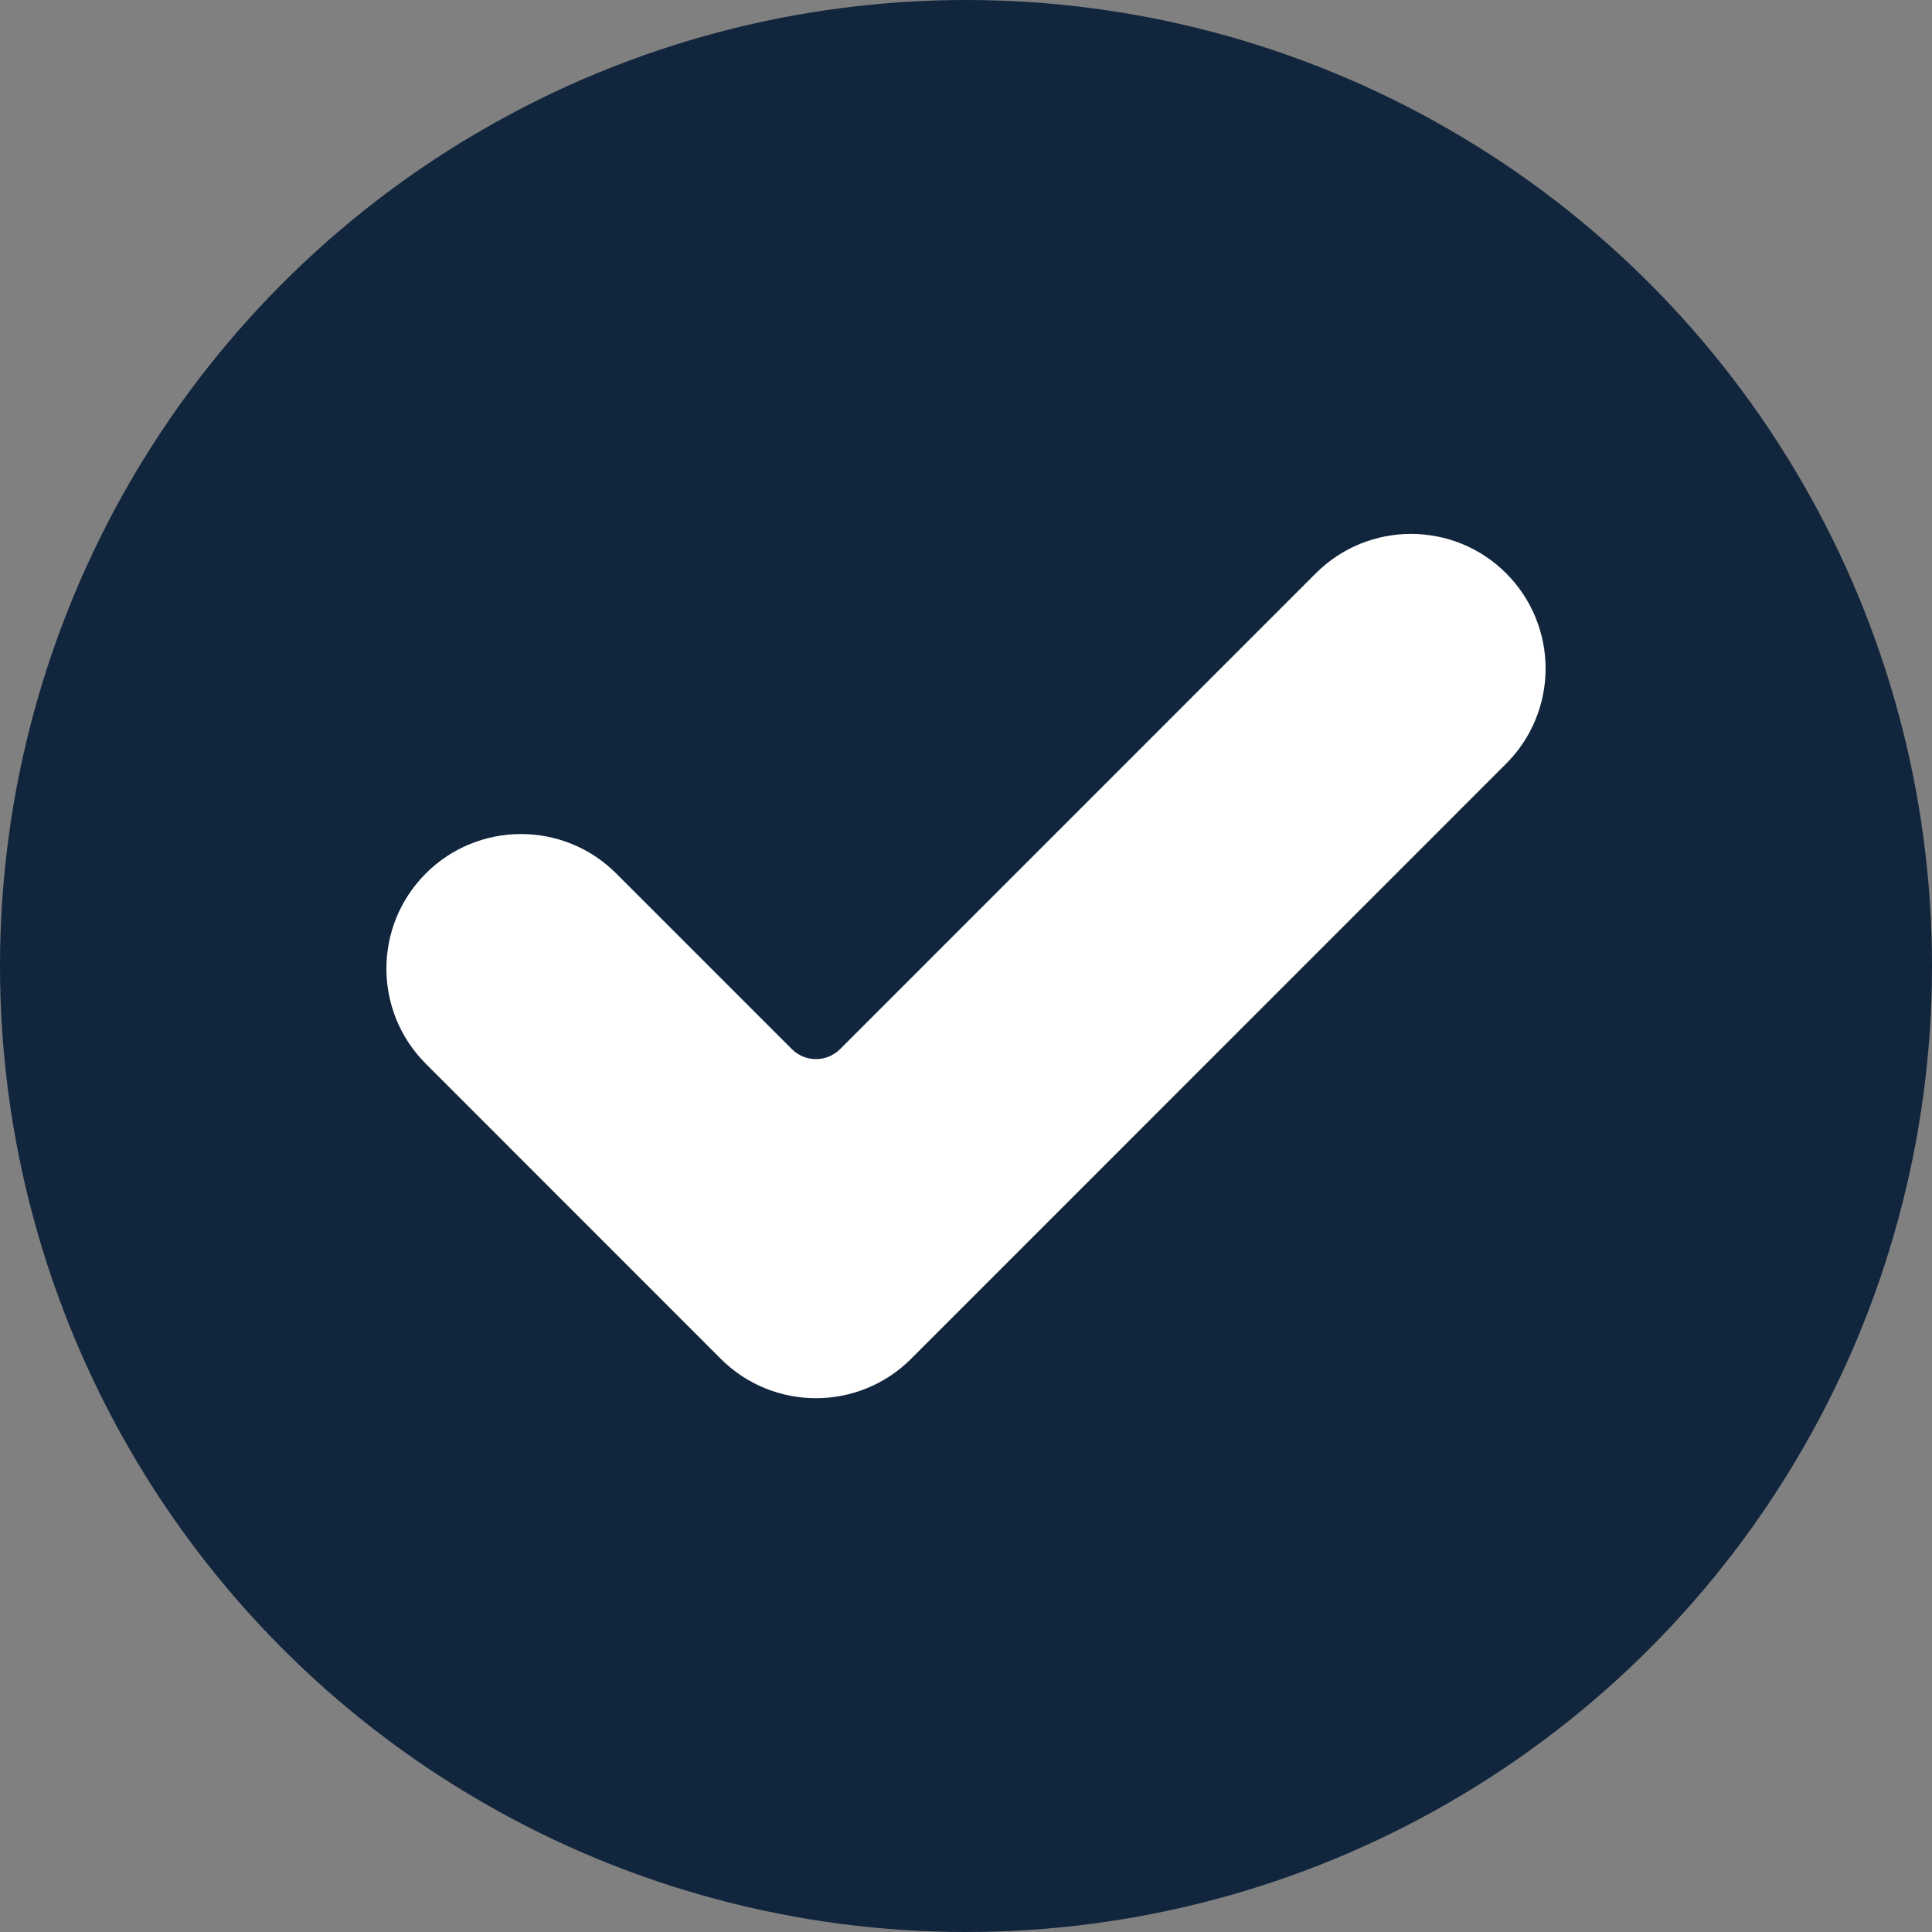
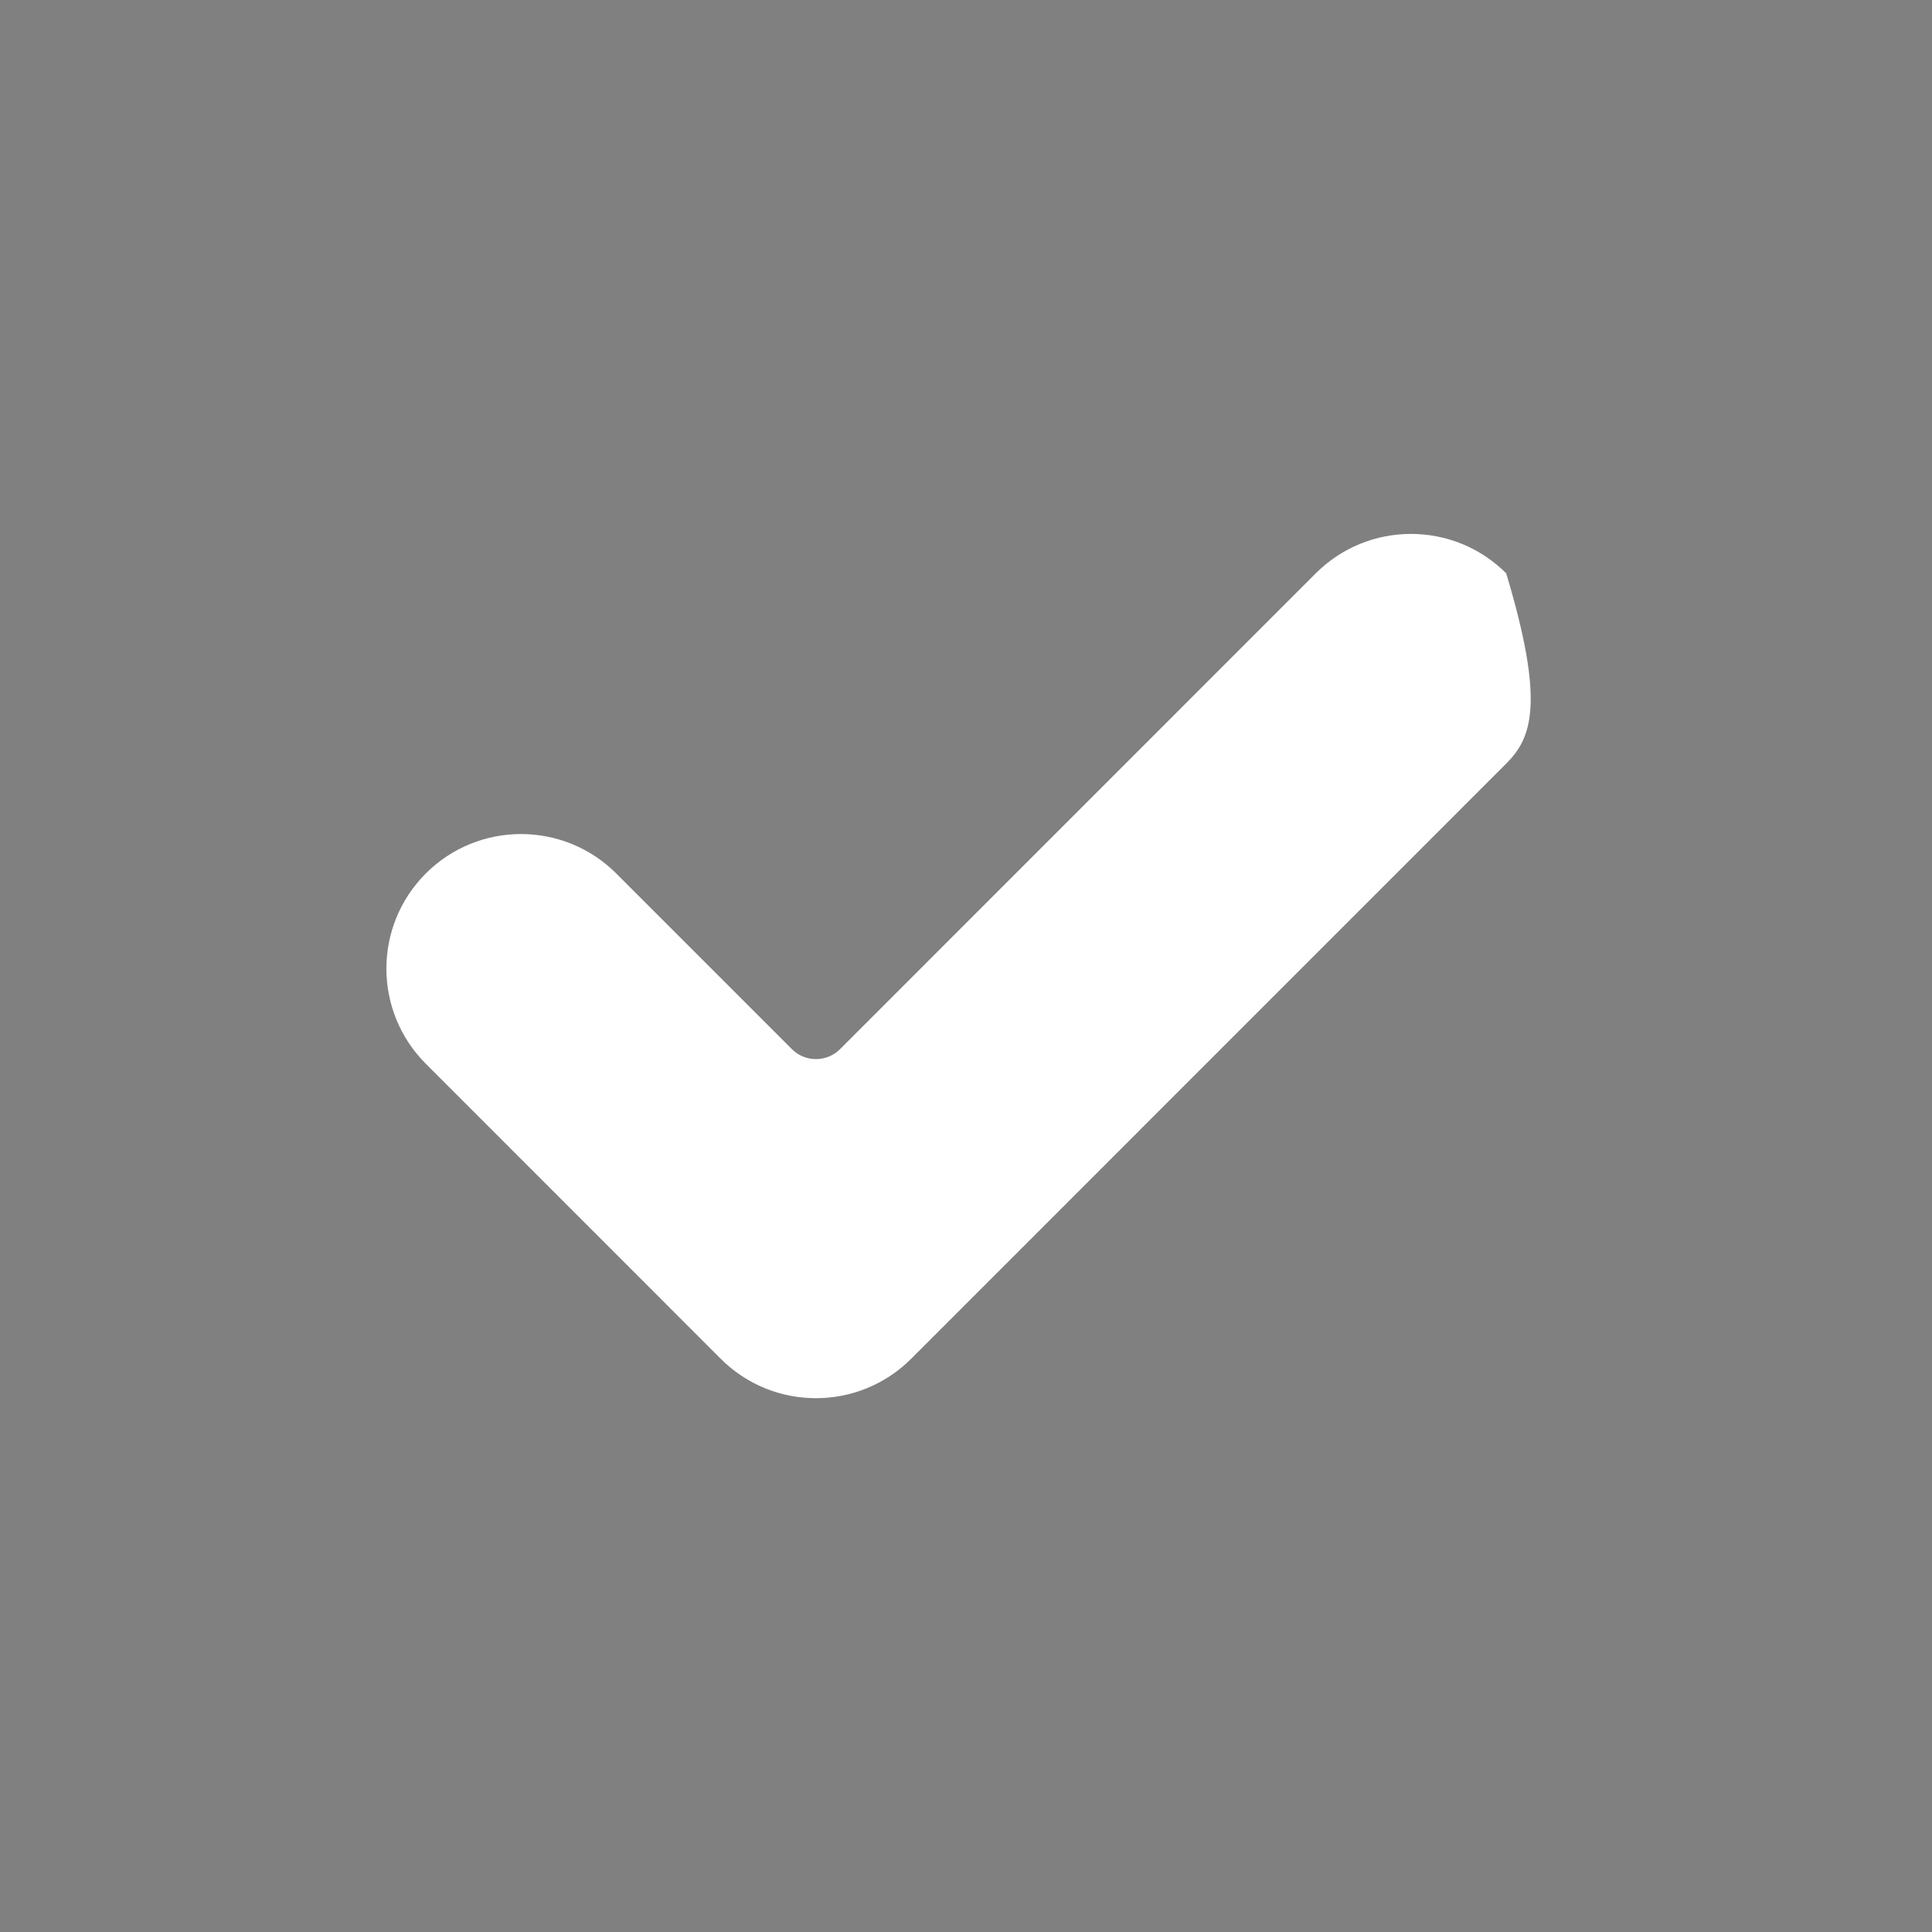
<svg xmlns="http://www.w3.org/2000/svg" width="20" height="20" viewBox="0 0 20 20" fill="none">
  <rect x="0" y="0" width="20" height="20" fill="#808080" stroke="none" />
-   <circle cx="10" cy="10" r="10" fill="#11253D" />
  <g clip-path="url(#clip0_2_2595)">
-     <path d="M9.432 14.066C8.888 14.61 8.005 14.61 7.461 14.066L4.408 11.012C3.864 10.468 3.864 9.586 4.408 9.042C4.952 8.498 5.835 8.498 6.379 9.042L8.198 10.861C8.335 10.998 8.558 10.998 8.696 10.861L13.621 5.935C14.165 5.391 15.048 5.391 15.592 5.935C15.853 6.196 16 6.551 16 6.92C16 7.29 15.853 7.644 15.592 7.905L9.432 14.066Z" fill="white" />
+     <path d="M9.432 14.066C8.888 14.61 8.005 14.61 7.461 14.066L4.408 11.012C3.864 10.468 3.864 9.586 4.408 9.042C4.952 8.498 5.835 8.498 6.379 9.042L8.198 10.861C8.335 10.998 8.558 10.998 8.696 10.861L13.621 5.935C14.165 5.391 15.048 5.391 15.592 5.935C16 7.29 15.853 7.644 15.592 7.905L9.432 14.066Z" fill="white" />
  </g>
  <defs>
    <clipPath id="clip0_2_2595">
      <rect width="12" height="12" fill="white" transform="translate(4 4)" />
    </clipPath>
  </defs>
</svg>